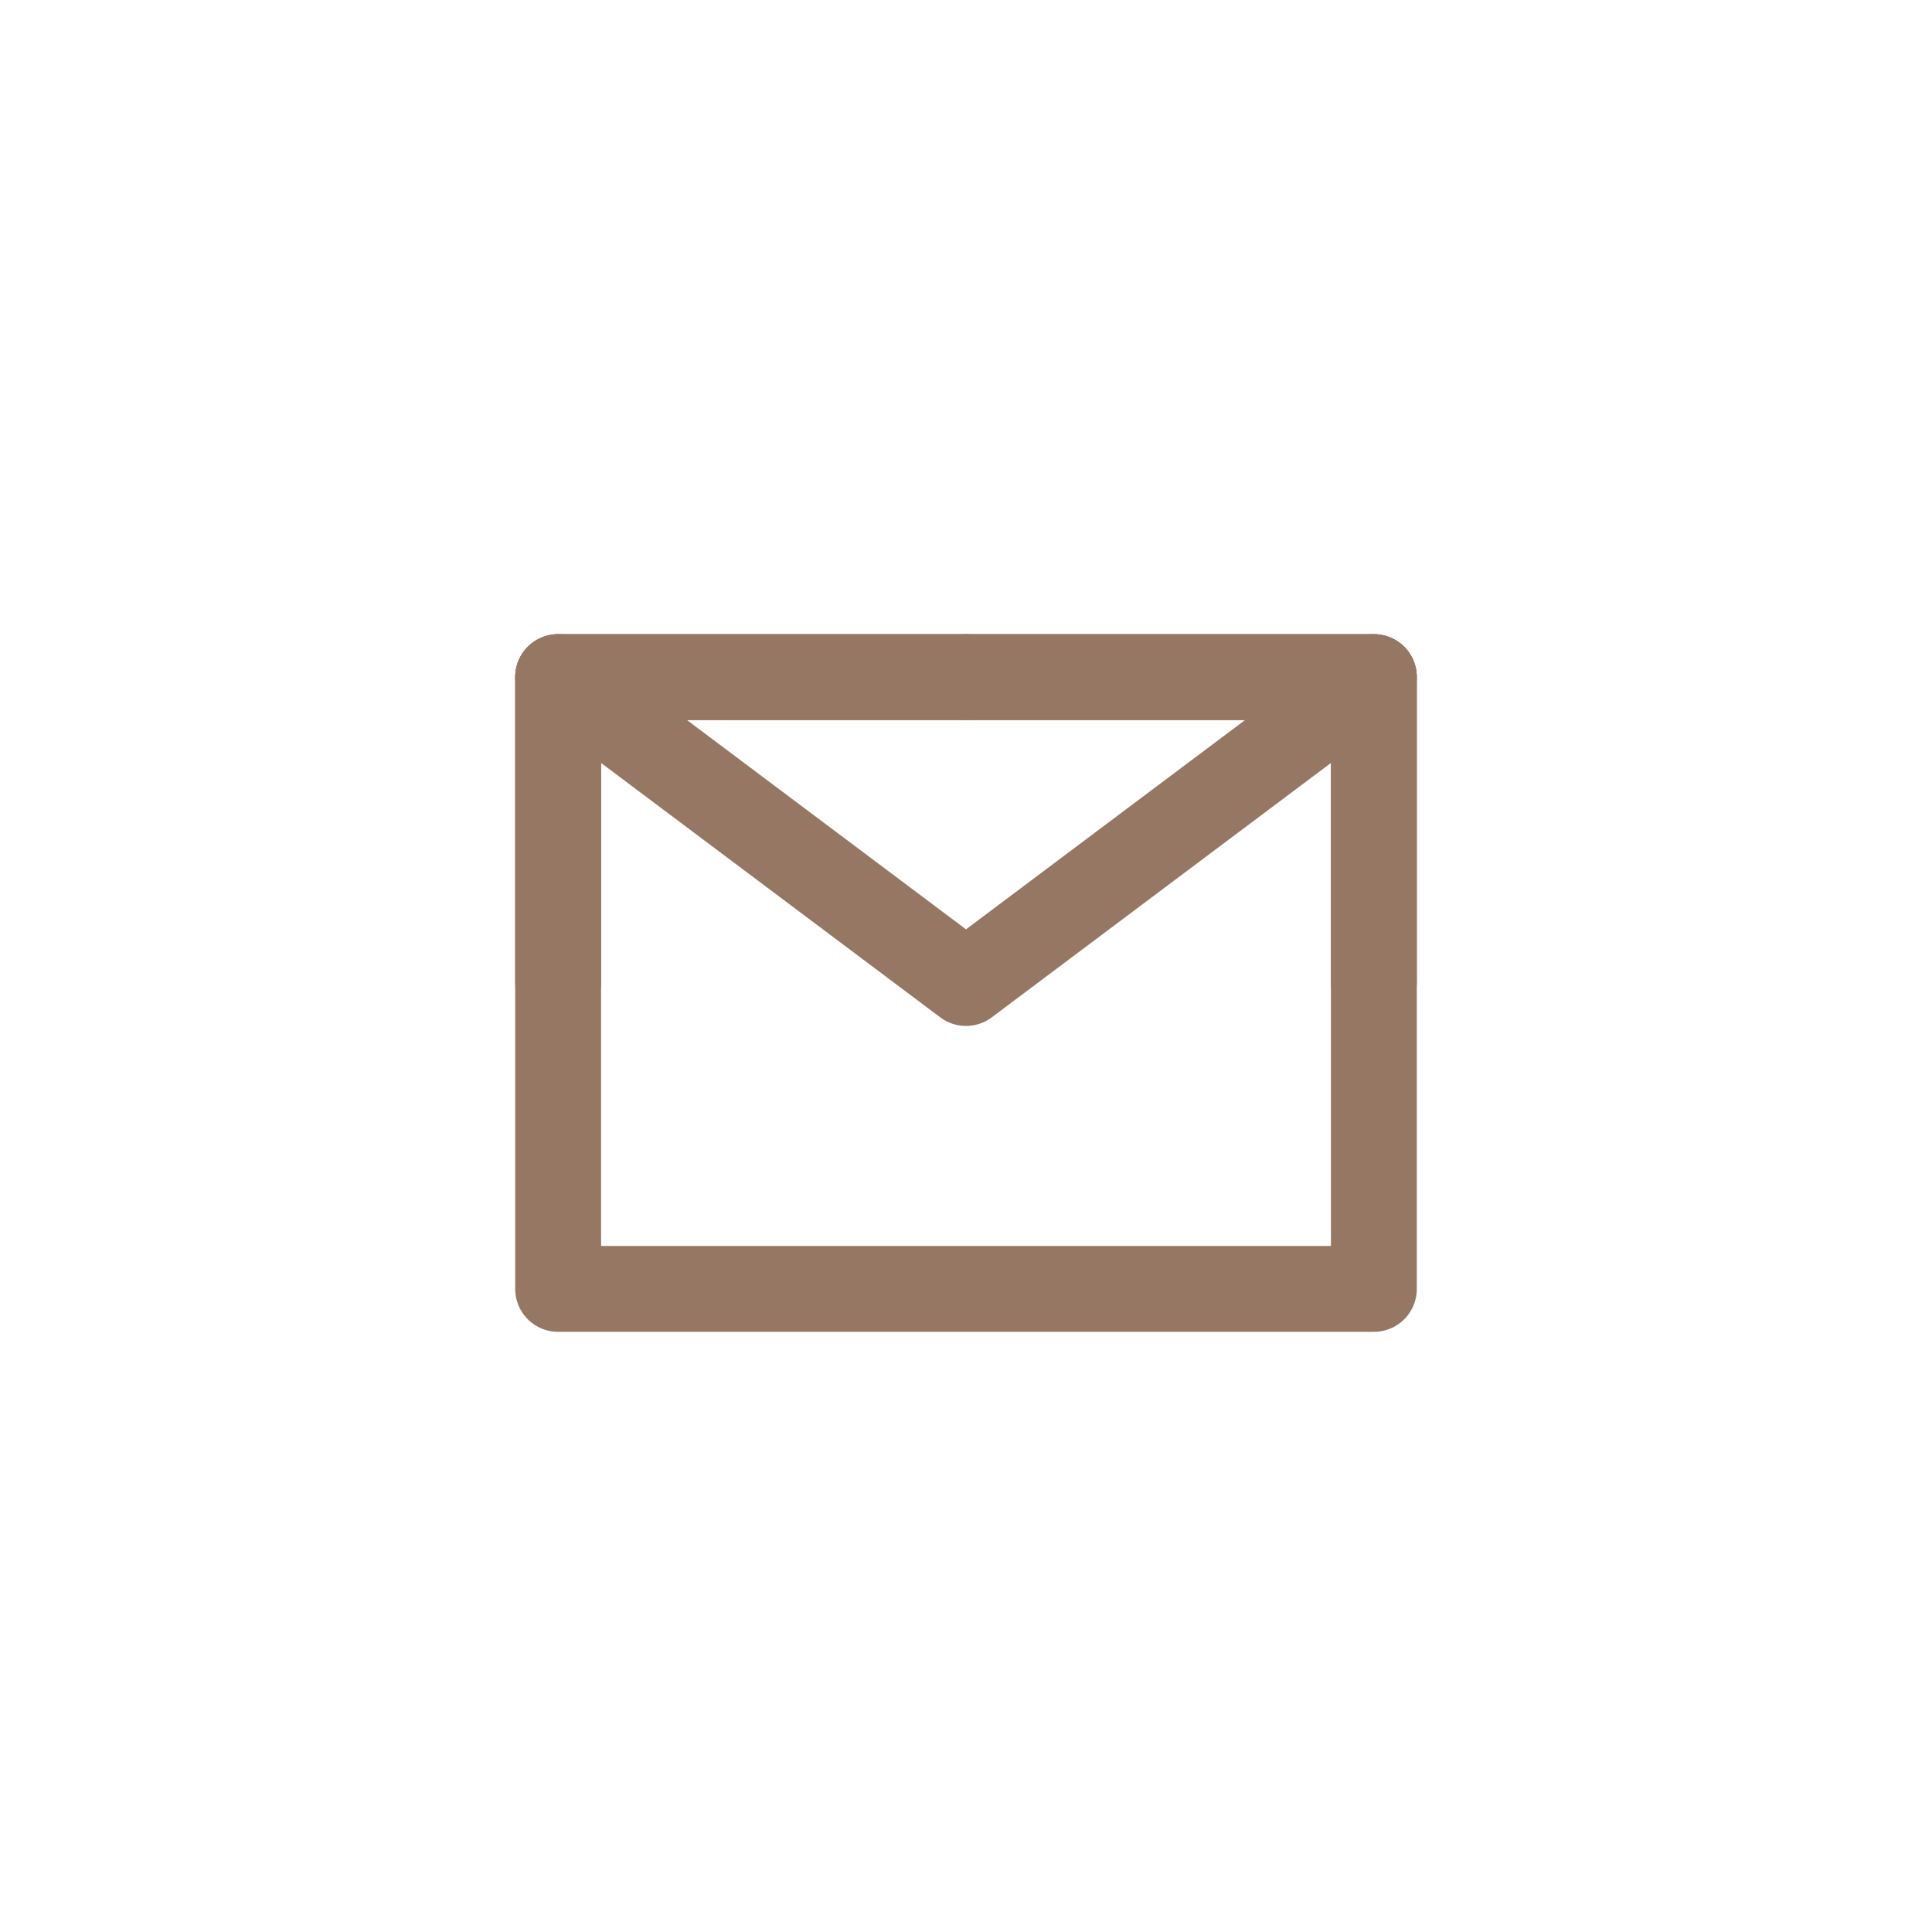
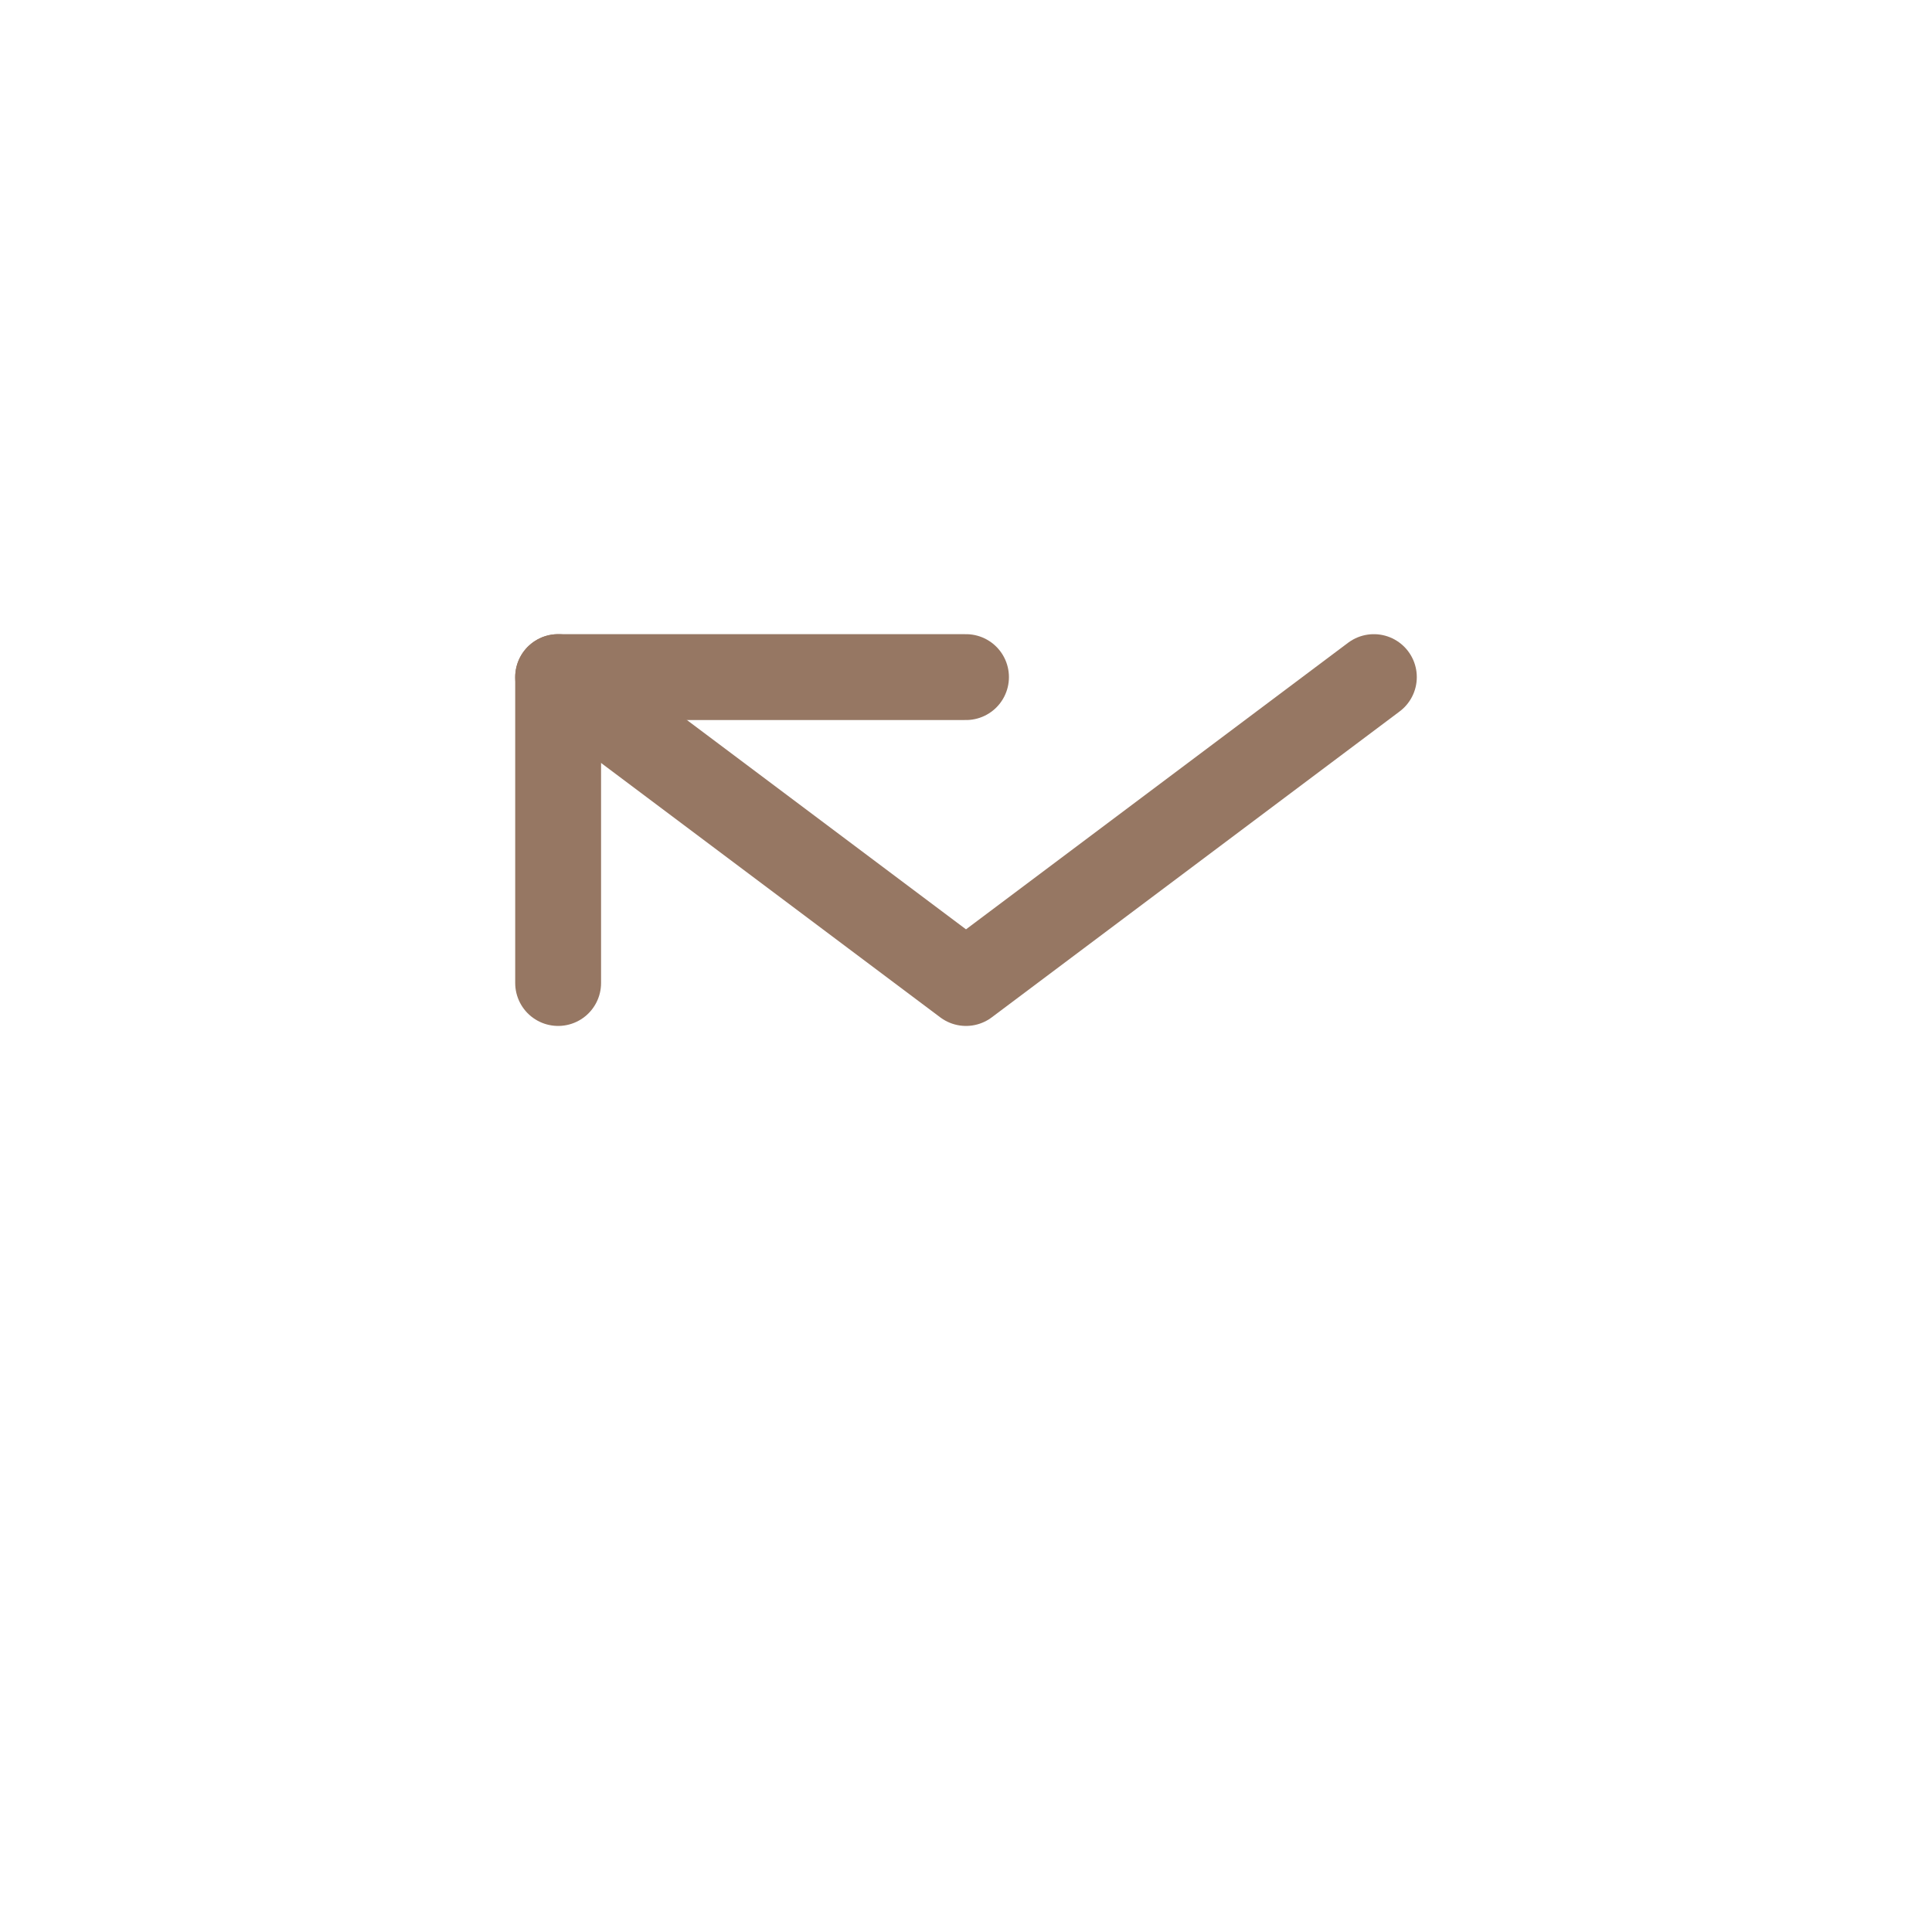
<svg xmlns="http://www.w3.org/2000/svg" width="45" height="45" viewBox="0 0 45 45" fill="none">
  <g id="åé¦">
    <g id="Group 238">
-       <path id="Vector" d="M13 30.021H32V22.896V15.771H22.5H13V22.896V30.021Z" stroke="#967763" stroke-width="2" stroke-linejoin="round" />
      <path id="Vector_2" d="M13 15.771L22.5 22.896L32 15.771" stroke="#967763" stroke-width="2" stroke-linecap="round" stroke-linejoin="round" />
      <path id="Vector_3" d="M22.5 15.771H13V22.896" stroke="#967763" stroke-width="2" stroke-linecap="round" stroke-linejoin="round" />
-       <path id="Vector_4" d="M32 22.896V15.771H22.5" stroke="#967763" stroke-width="2" stroke-linecap="round" stroke-linejoin="round" />
    </g>
  </g>
</svg>